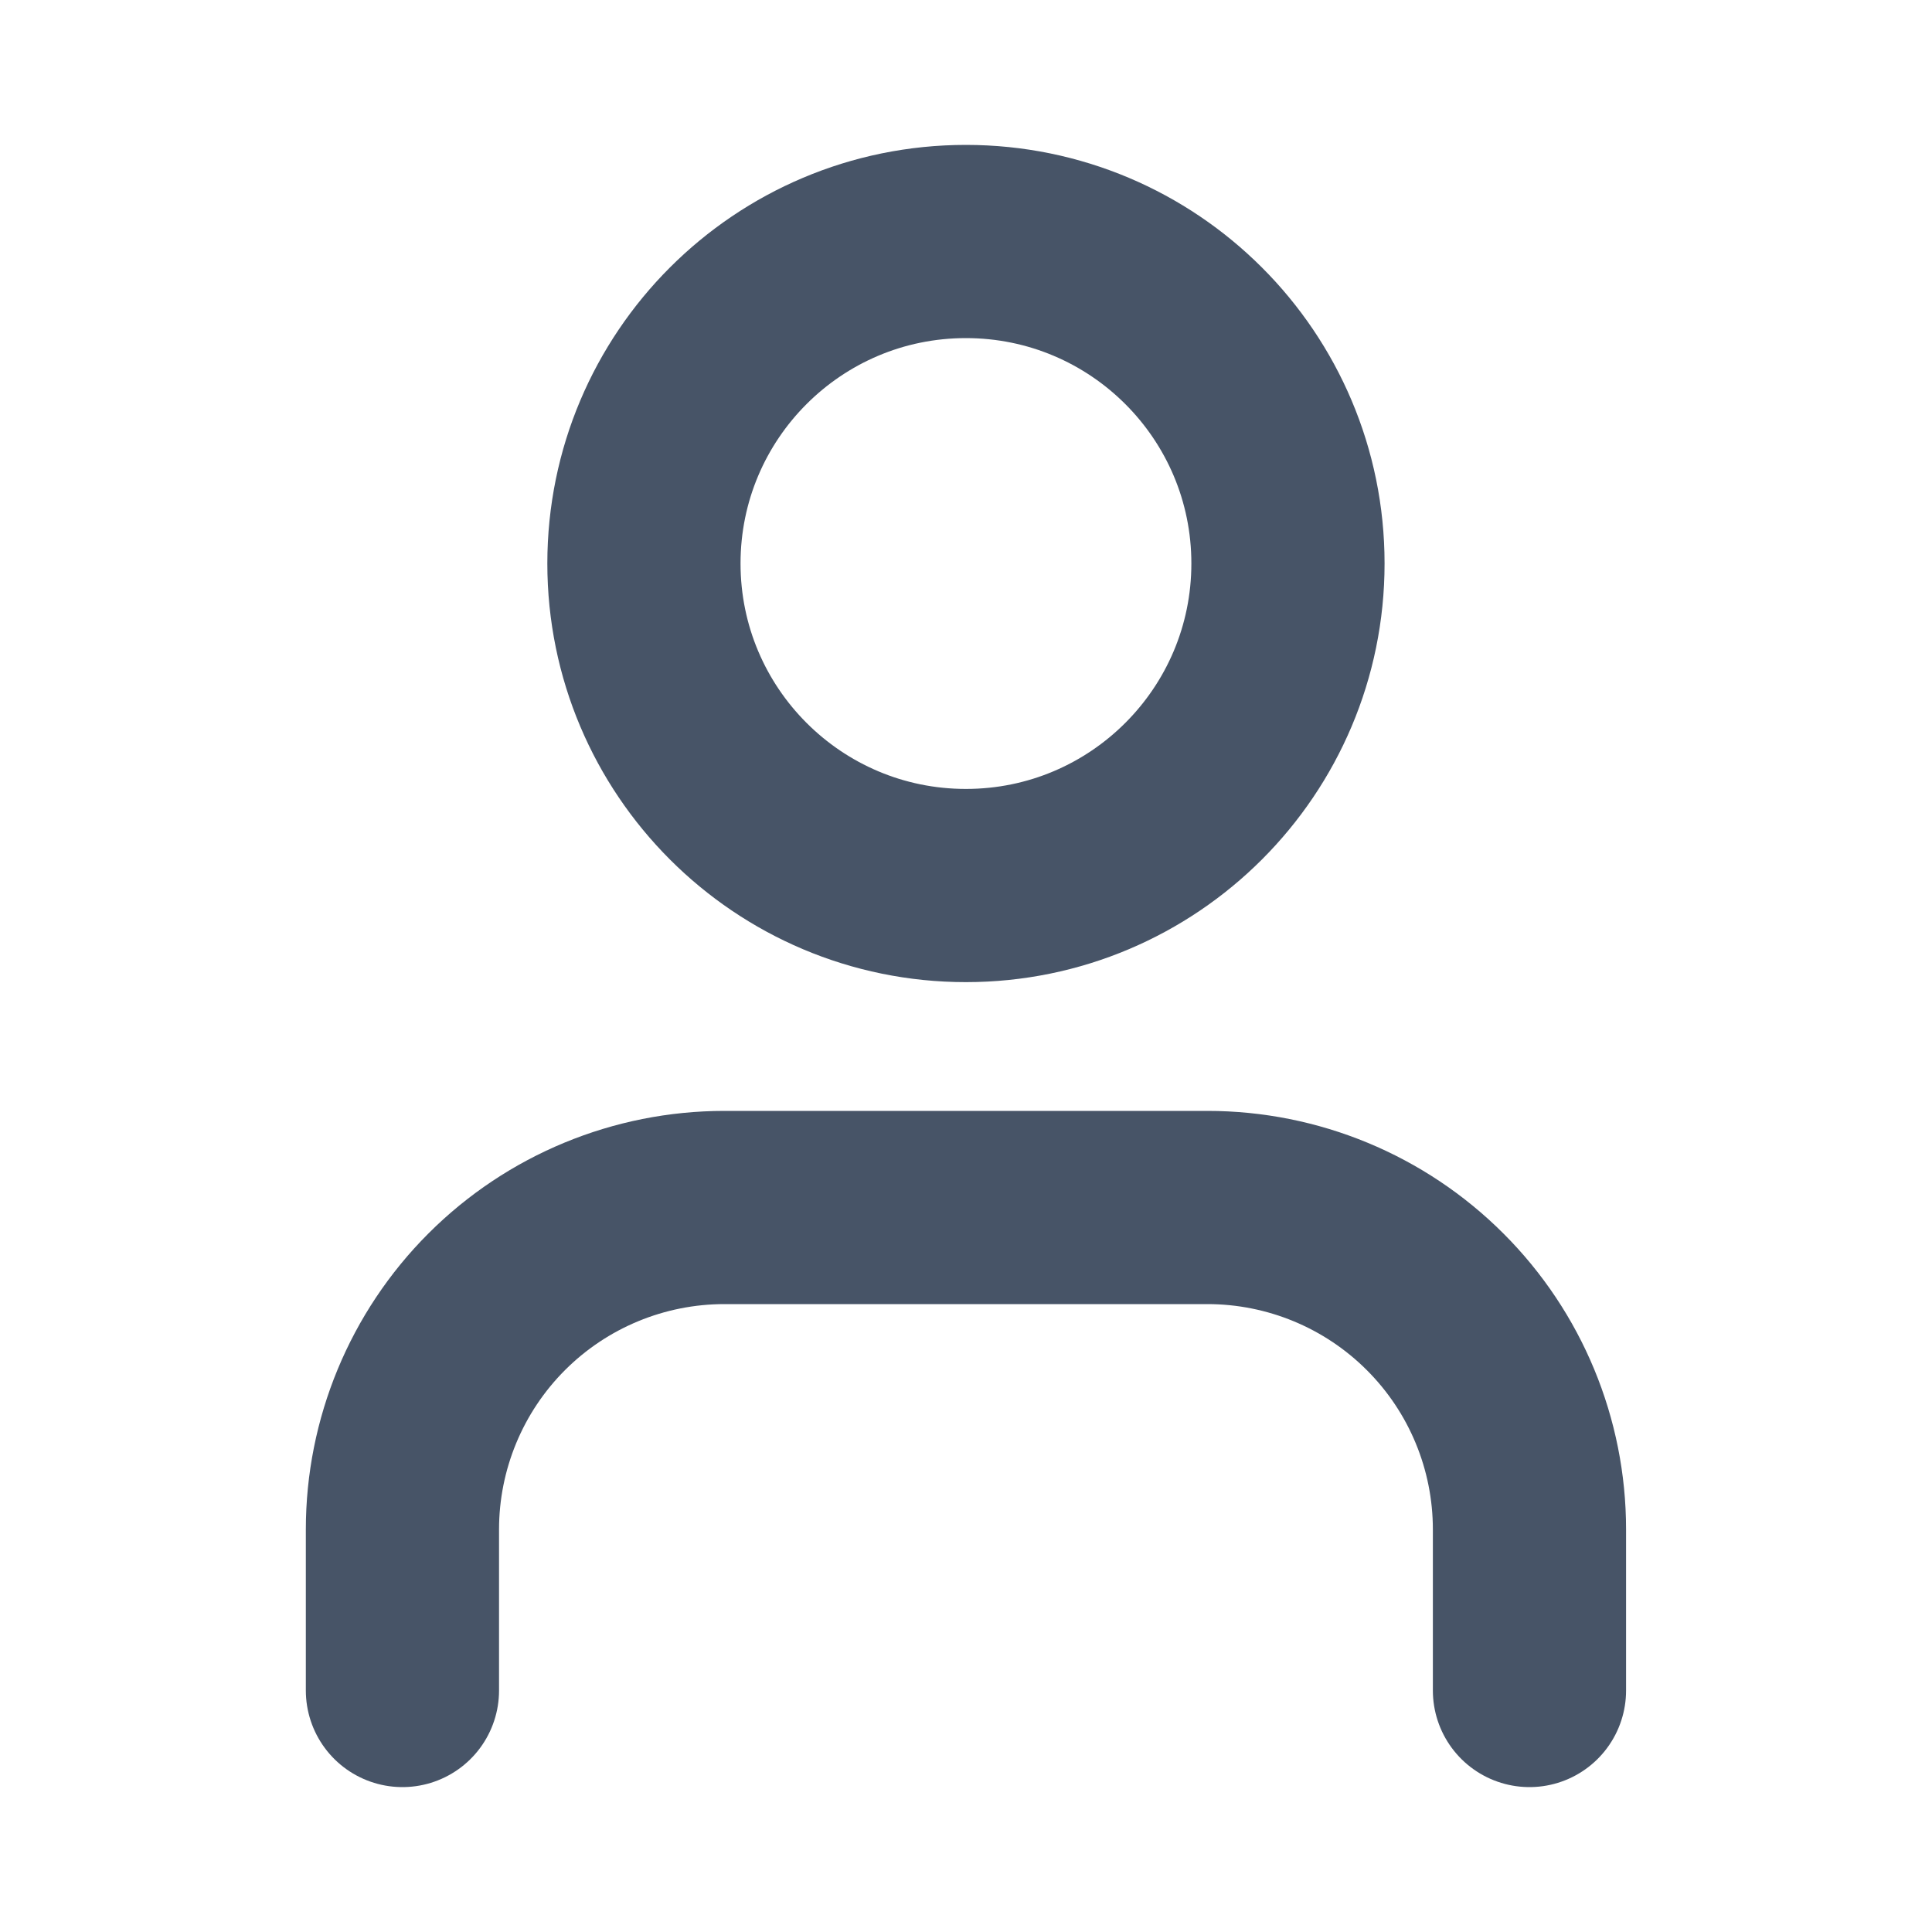
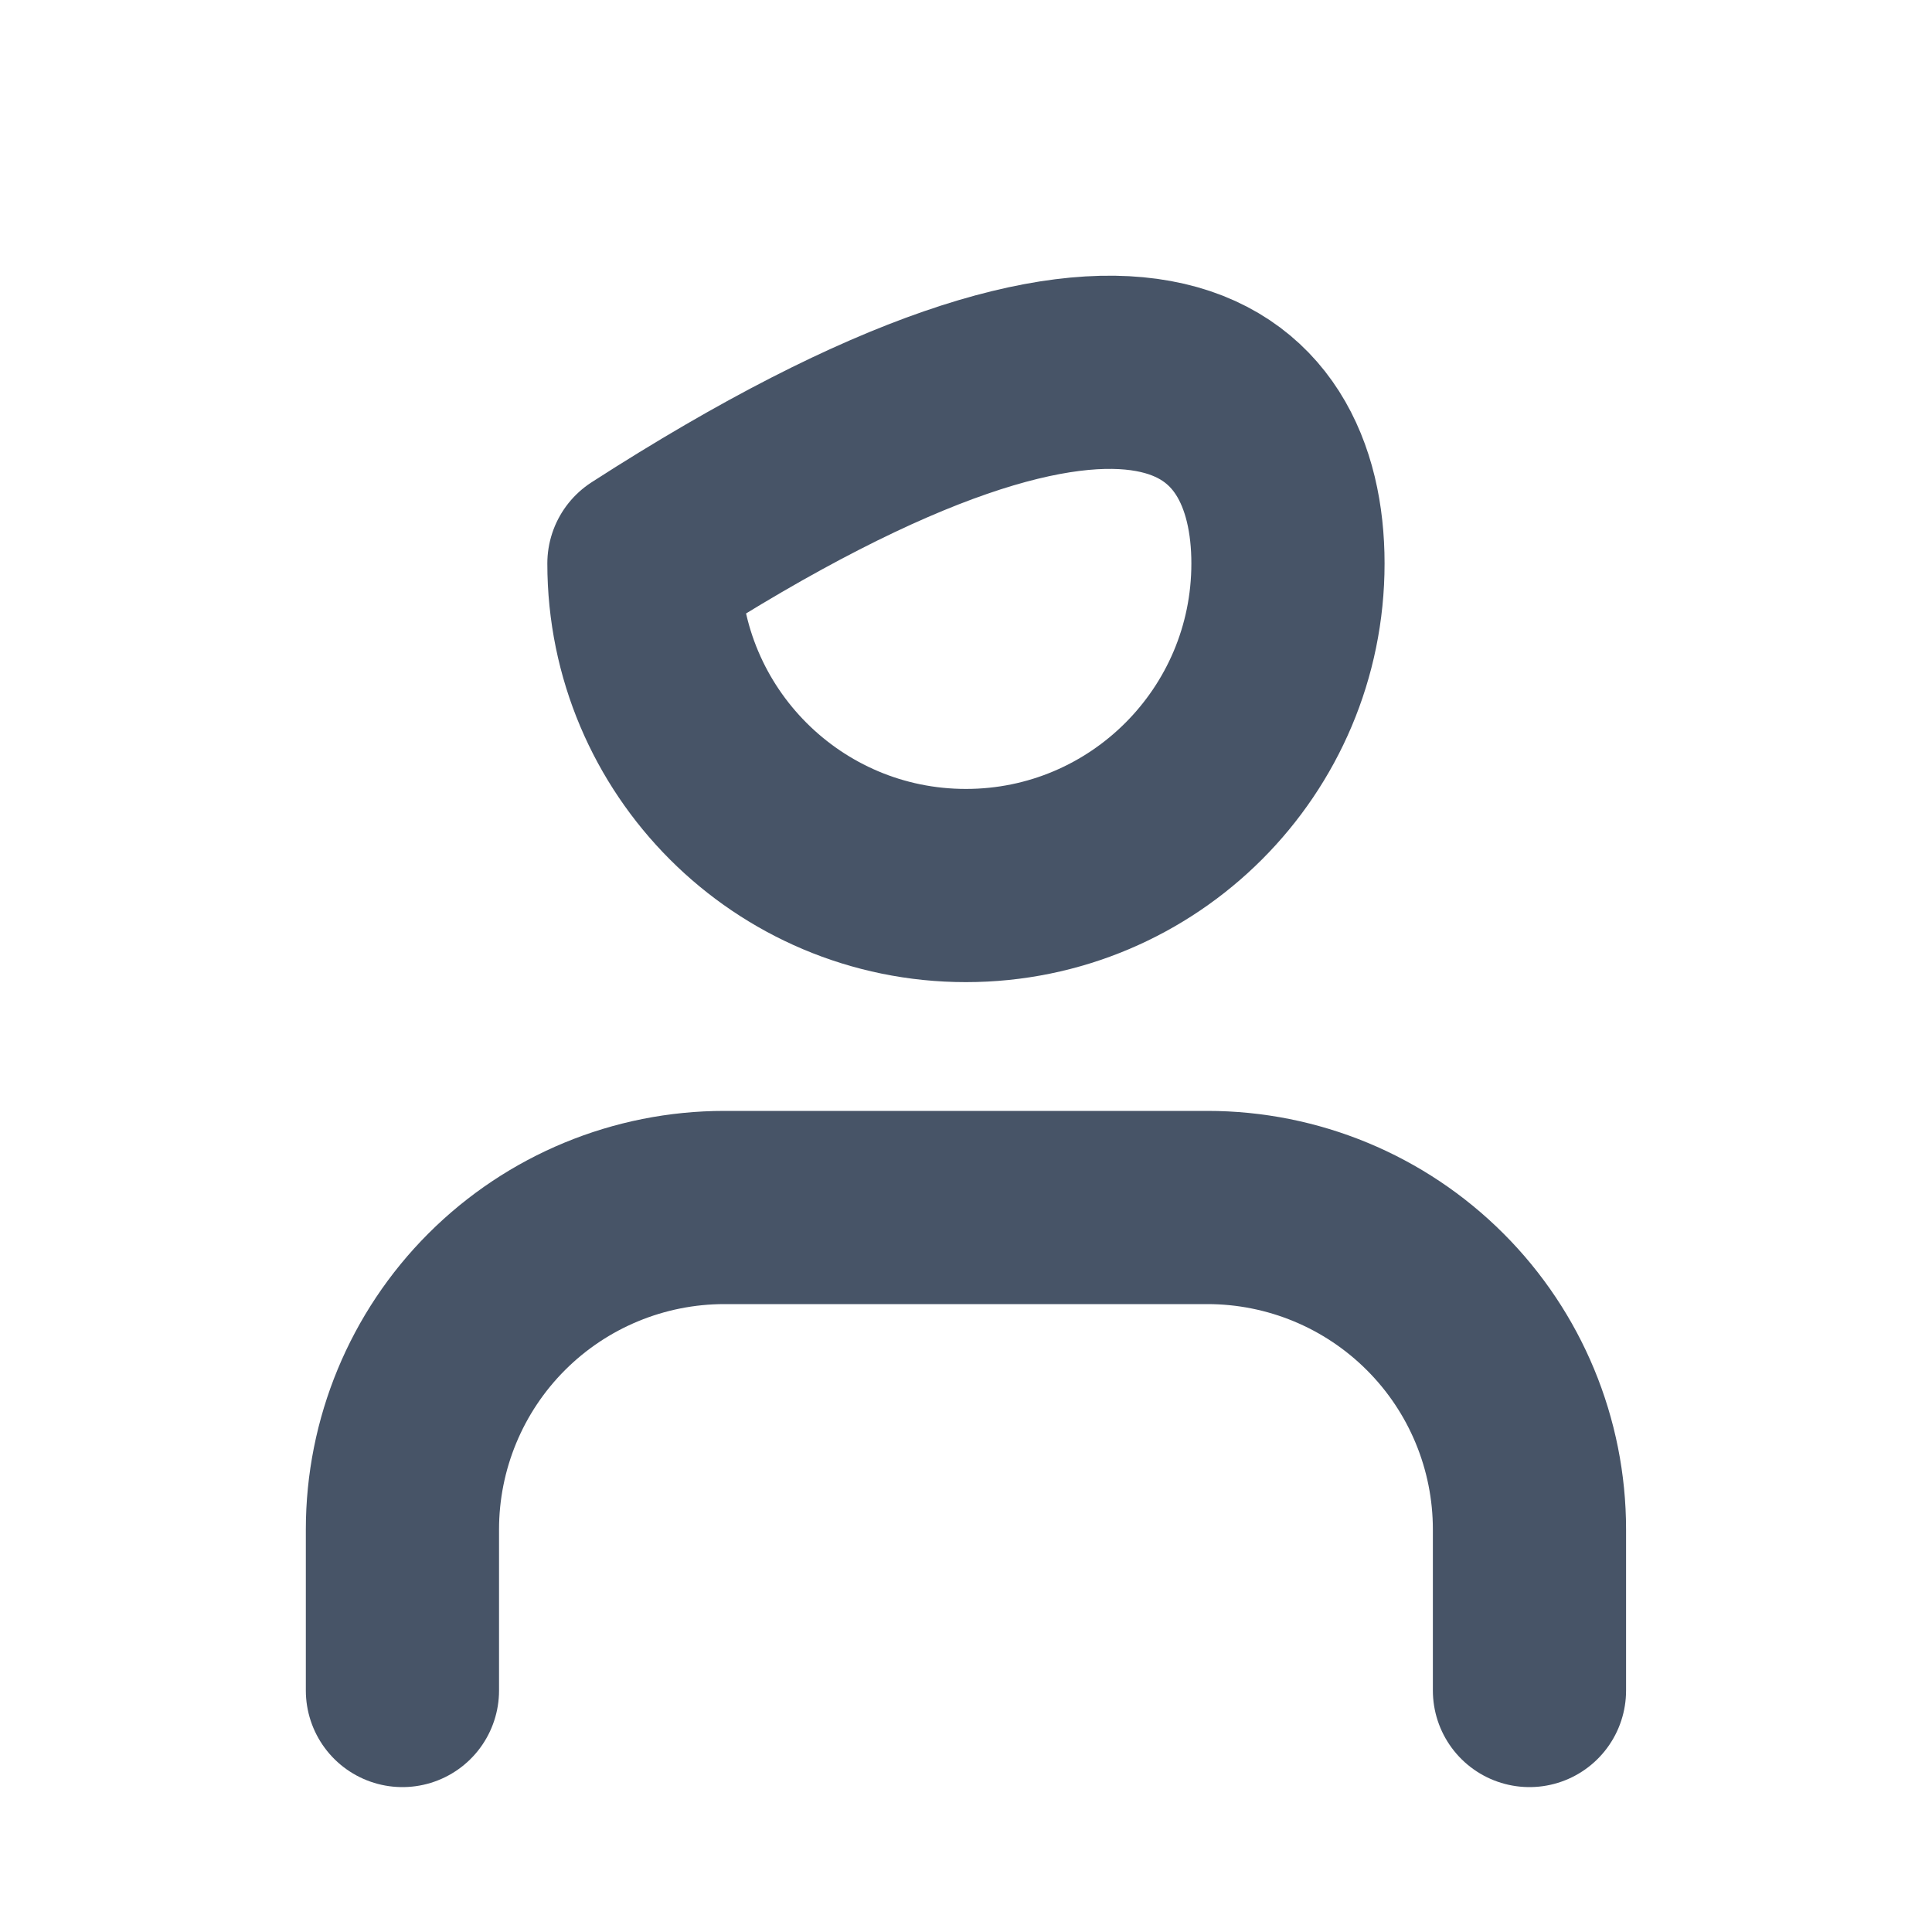
<svg xmlns="http://www.w3.org/2000/svg" width="20" height="20" viewBox="0 0 20 20" fill="none">
-   <path d="M15.833 17.5V15.833C15.833 14.949 15.482 14.101 14.856 13.476C14.231 12.851 13.383 12.5 12.499 12.5H7.499C6.615 12.5 5.767 12.851 5.142 13.476C4.517 14.101 4.166 14.949 4.166 15.833V17.5M13.333 5.833C13.333 7.674 11.84 9.167 9.999 9.167C8.158 9.167 6.666 7.674 6.666 5.833C6.666 3.992 8.158 2.5 9.999 2.5C11.84 2.5 13.333 3.992 13.333 5.833Z" stroke="#475467" stroke-width="2" stroke-linecap="round" stroke-linejoin="round" />
+   <path d="M15.833 17.5V15.833C15.833 14.949 15.482 14.101 14.856 13.476C14.231 12.851 13.383 12.5 12.499 12.5H7.499C6.615 12.5 5.767 12.851 5.142 13.476C4.517 14.101 4.166 14.949 4.166 15.833V17.5M13.333 5.833C13.333 7.674 11.84 9.167 9.999 9.167C8.158 9.167 6.666 7.674 6.666 5.833C11.84 2.5 13.333 3.992 13.333 5.833Z" stroke="#475467" stroke-width="2" stroke-linecap="round" stroke-linejoin="round" />
</svg>